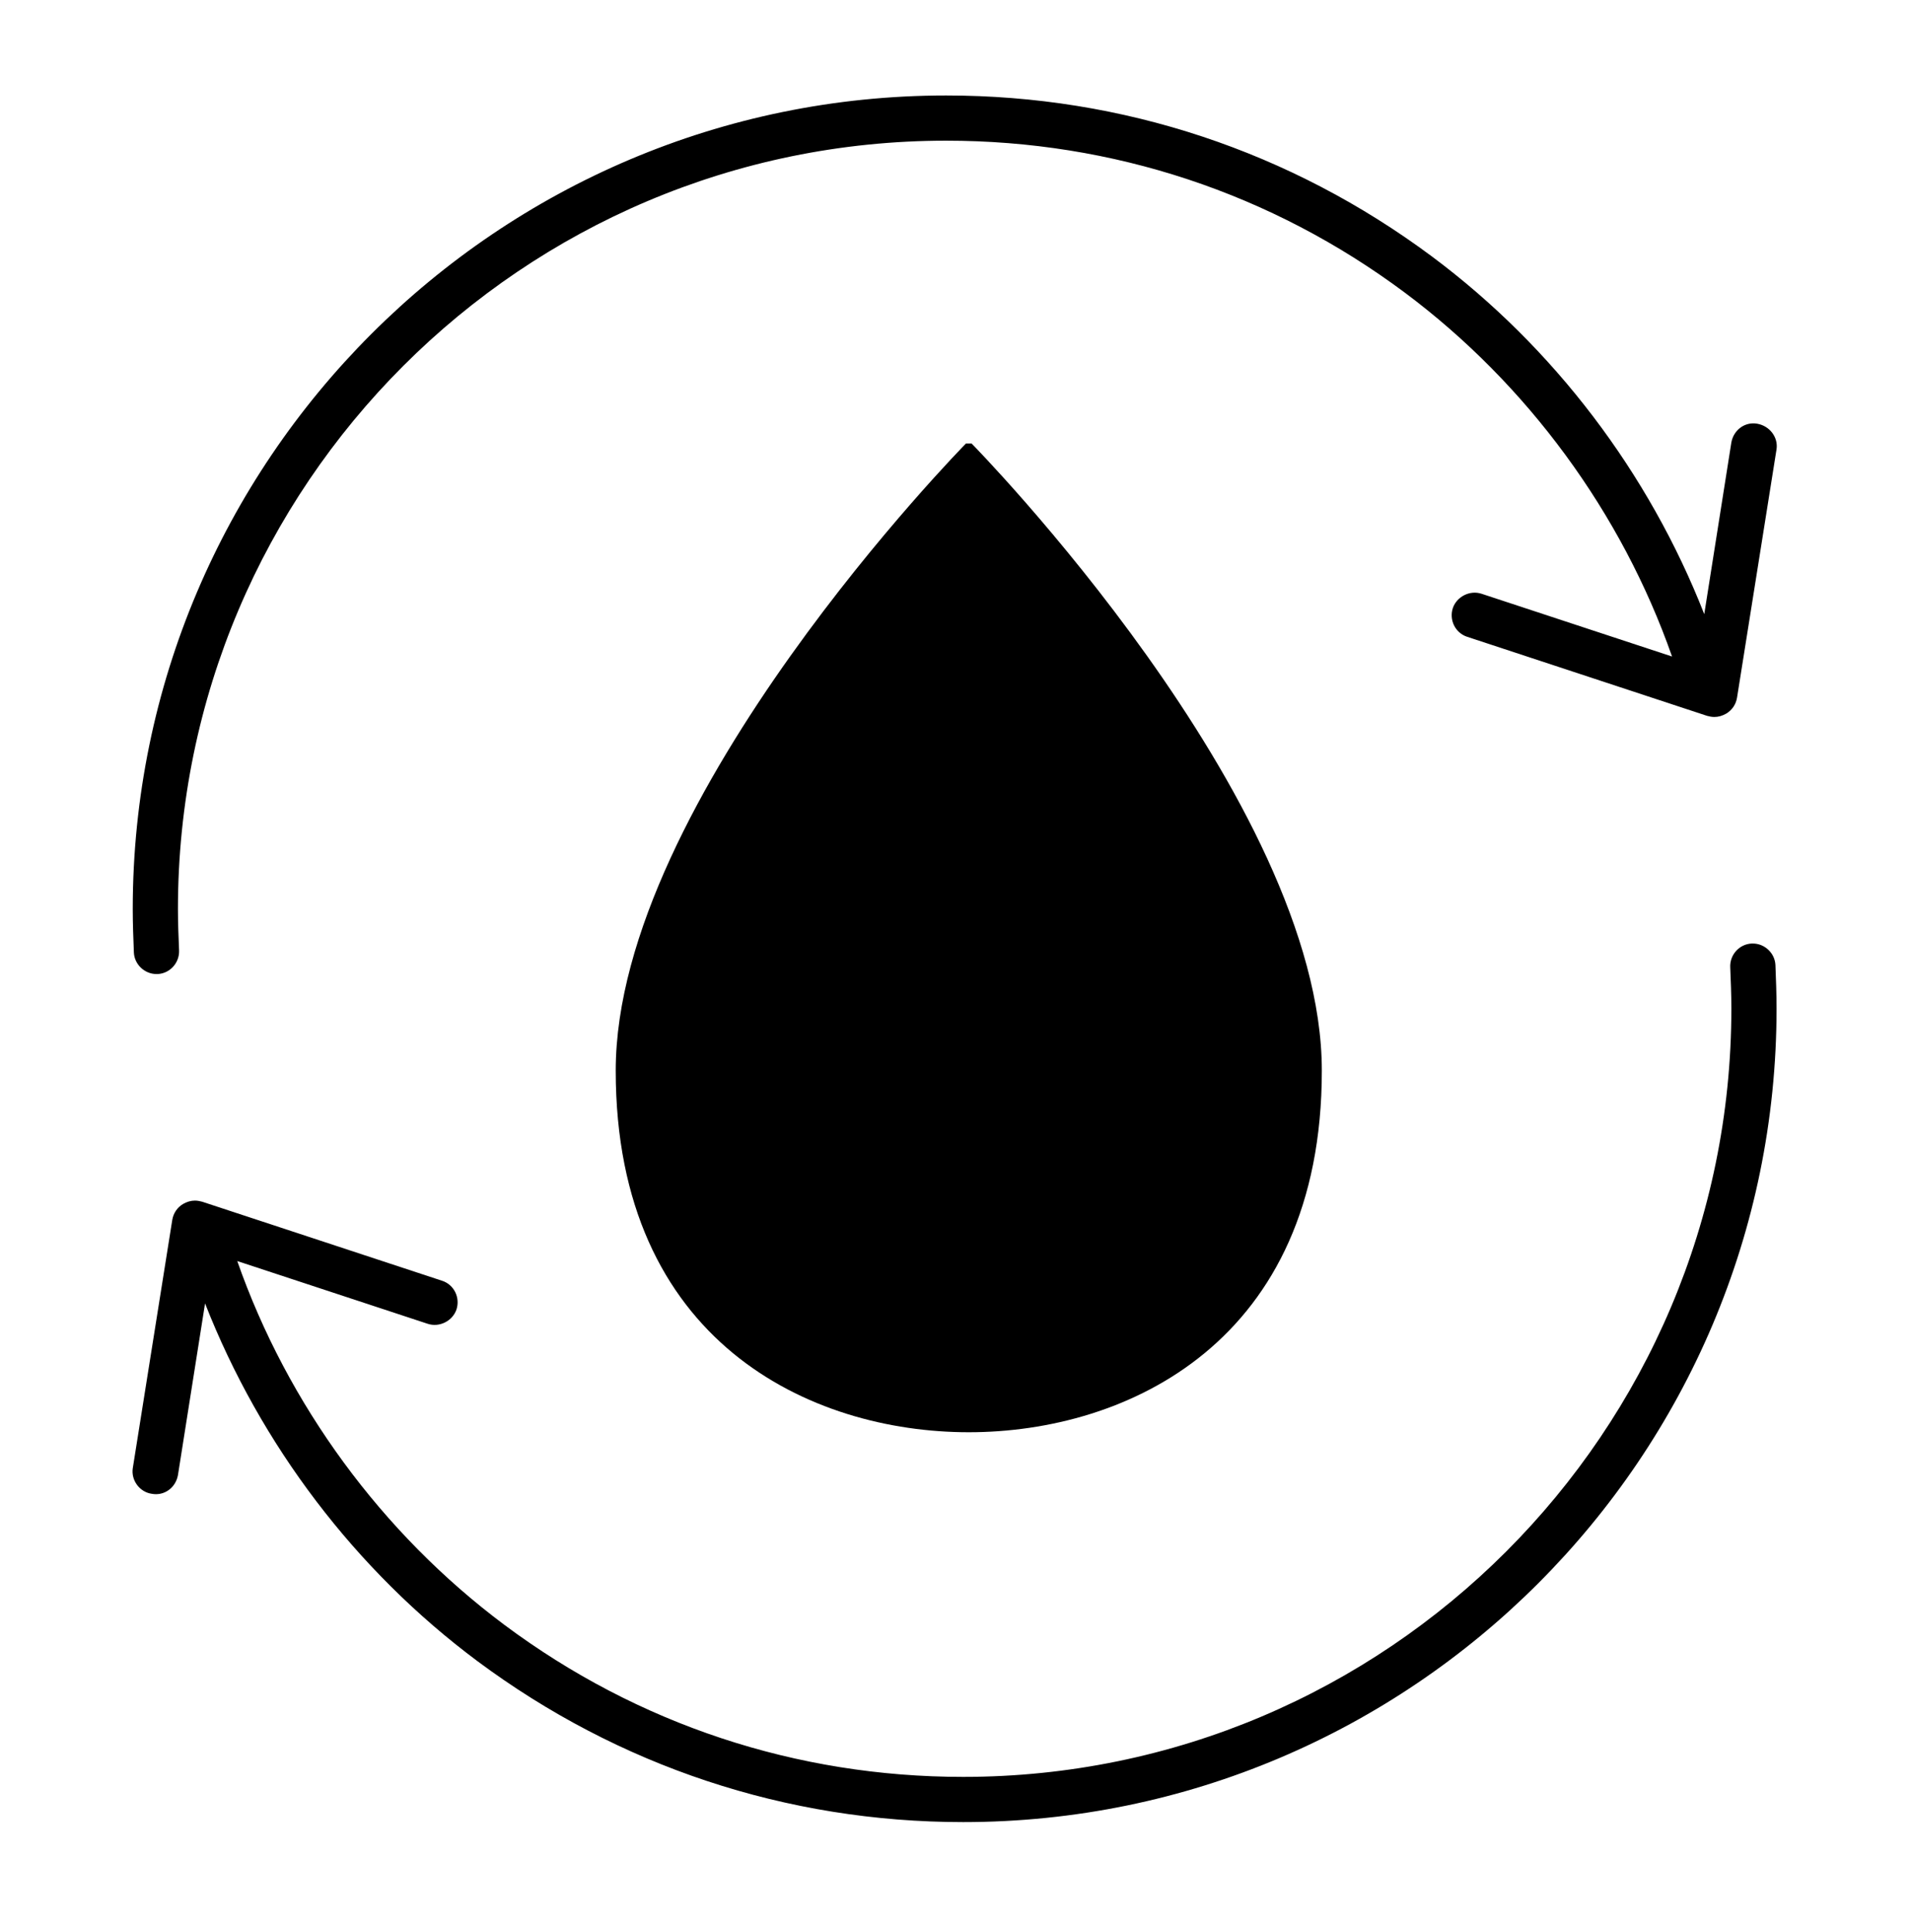
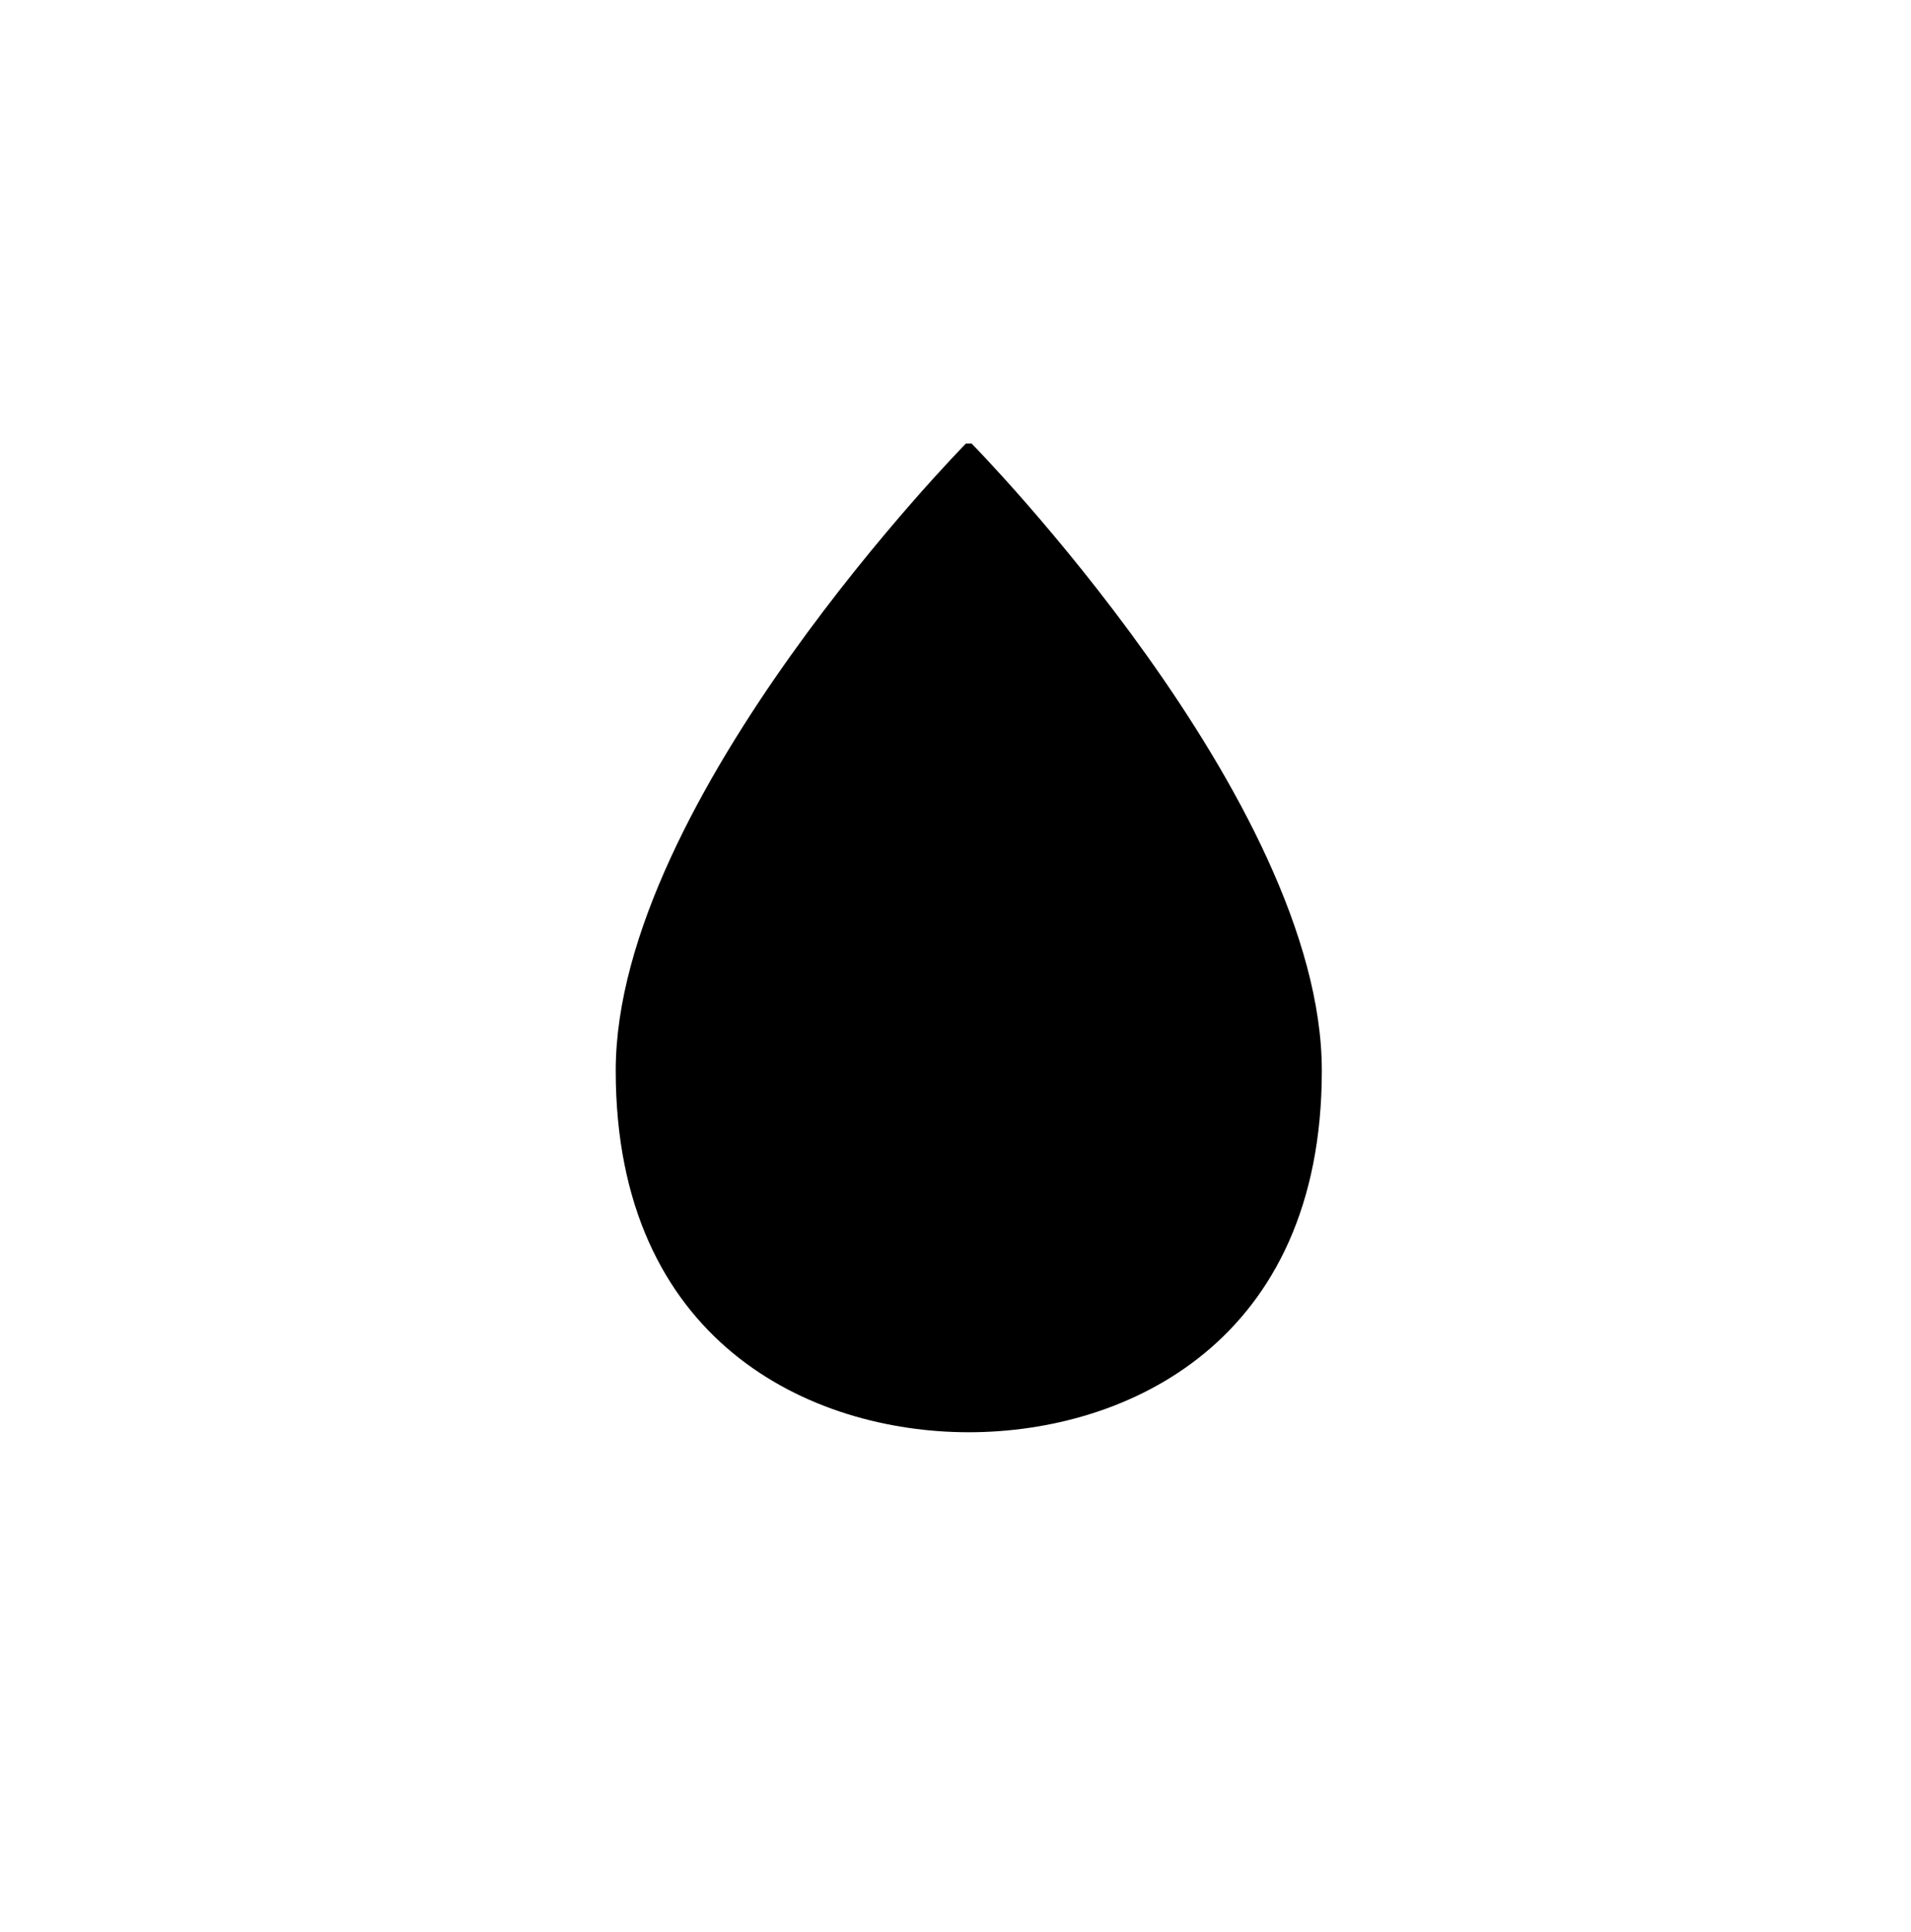
<svg xmlns="http://www.w3.org/2000/svg" viewBox="0 0 338.3 342">
-   <path d="M311.1 75c-2.2-.4-4.2 1.1-4.6 3.3l-4.8 30.4c-9.8-25-26.6-47.2-48.2-63.3-25-18.6-54.7-28.5-86-28.5-79.4 0-144 64.6-144 144 0 2.6.1 5.1.2 7.7.1 2.1 1.9 3.8 4 3.8h.2c2.2-.1 3.9-2 3.8-4.2-.1-2.4-.2-4.9-.2-7.3 0-75 61-136 136-136 29.5 0 57.6 9.3 81.2 26.9 21.7 16.2 38.4 39 47.3 64.4l-33.7-11.1c-2.1-.7-4.4.5-5.1 2.5-.7 2.1.4 4.4 2.5 5.1l42.5 14c.4.1.8.2 1.3.2.7 0 1.4-.2 2.1-.6 1-.6 1.7-1.6 1.9-2.8l7-44c.3-2.1-1.2-4.1-3.4-4.5zM26.9 264.4c2.2.4 4.2-1.1 4.6-3.3l4.8-30.4c9.8 25 26.6 47.2 48.2 63.3 25 18.6 54.7 28.5 86 28.5 79.4 0 144-64.6 144-144 0-2.6-.1-5.1-.2-7.7-.1-2.1-1.9-3.8-4-3.8h-.2c-2.2.1-3.9 2-3.8 4.2.1 2.4.2 4.9.2 7.3 0 75-61 136-136 136-29.5 0-57.6-9.3-81.2-26.9-21.7-16.2-38.4-39-47.3-64.4l33.7 11.1c2.1.7 4.4-.5 5.1-2.5.7-2.1-.4-4.4-2.5-5.1l-42.5-14c-.4-.1-.8-.2-1.3-.2-.7 0-1.4.2-2.1.6-1 .6-1.7 1.6-1.9 2.8l-7 44c-.3 2.1 1.2 4.2 3.4 4.5z" />
-   <path class="stoke" d="M171.5 253.5c28 0 62.5-16 62.5-64s-62-111-62-111h-1s-62 63-62 111 34.5 64 62.5 64z" stroke-width="9" stroke-linecap="round" stroke-linejoin="round" stroke-miterlimit="10" />
+   <path class="stoke" d="M171.5 253.5c28 0 62.5-16 62.5-64s-62-111-62-111h-1s-62 63-62 111 34.5 64 62.5 64" stroke-width="9" stroke-linecap="round" stroke-linejoin="round" stroke-miterlimit="10" />
</svg>